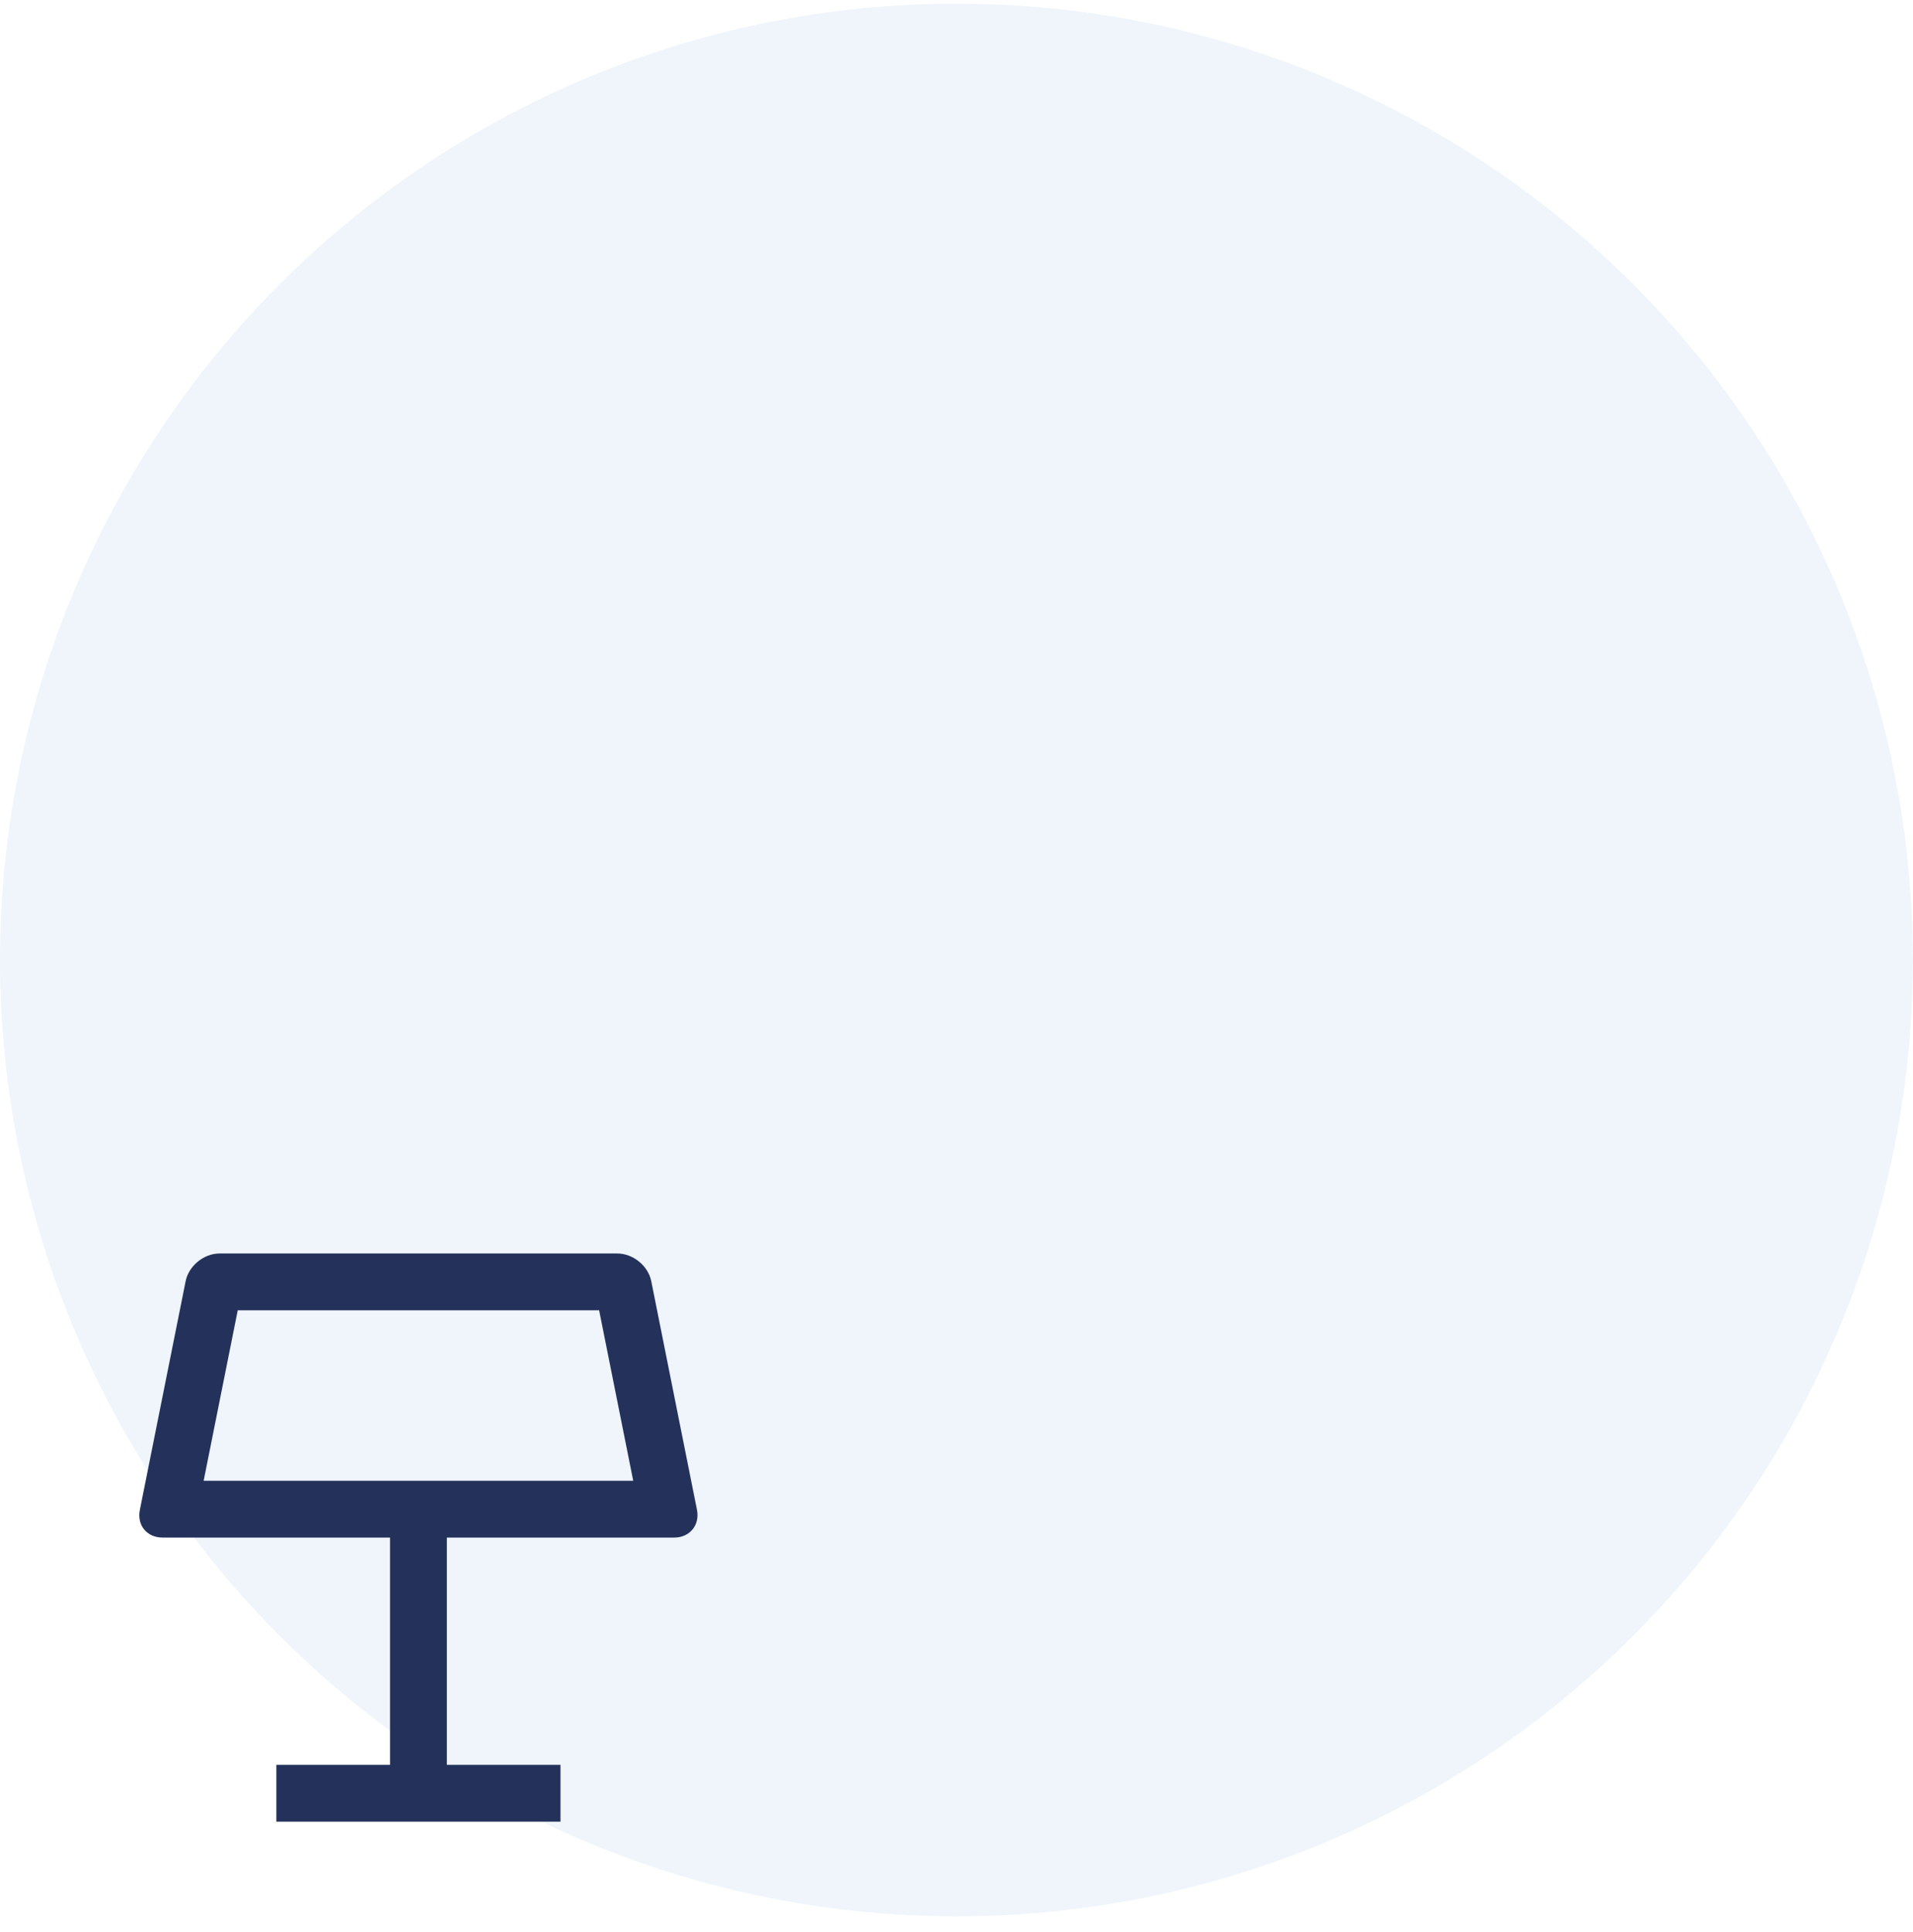
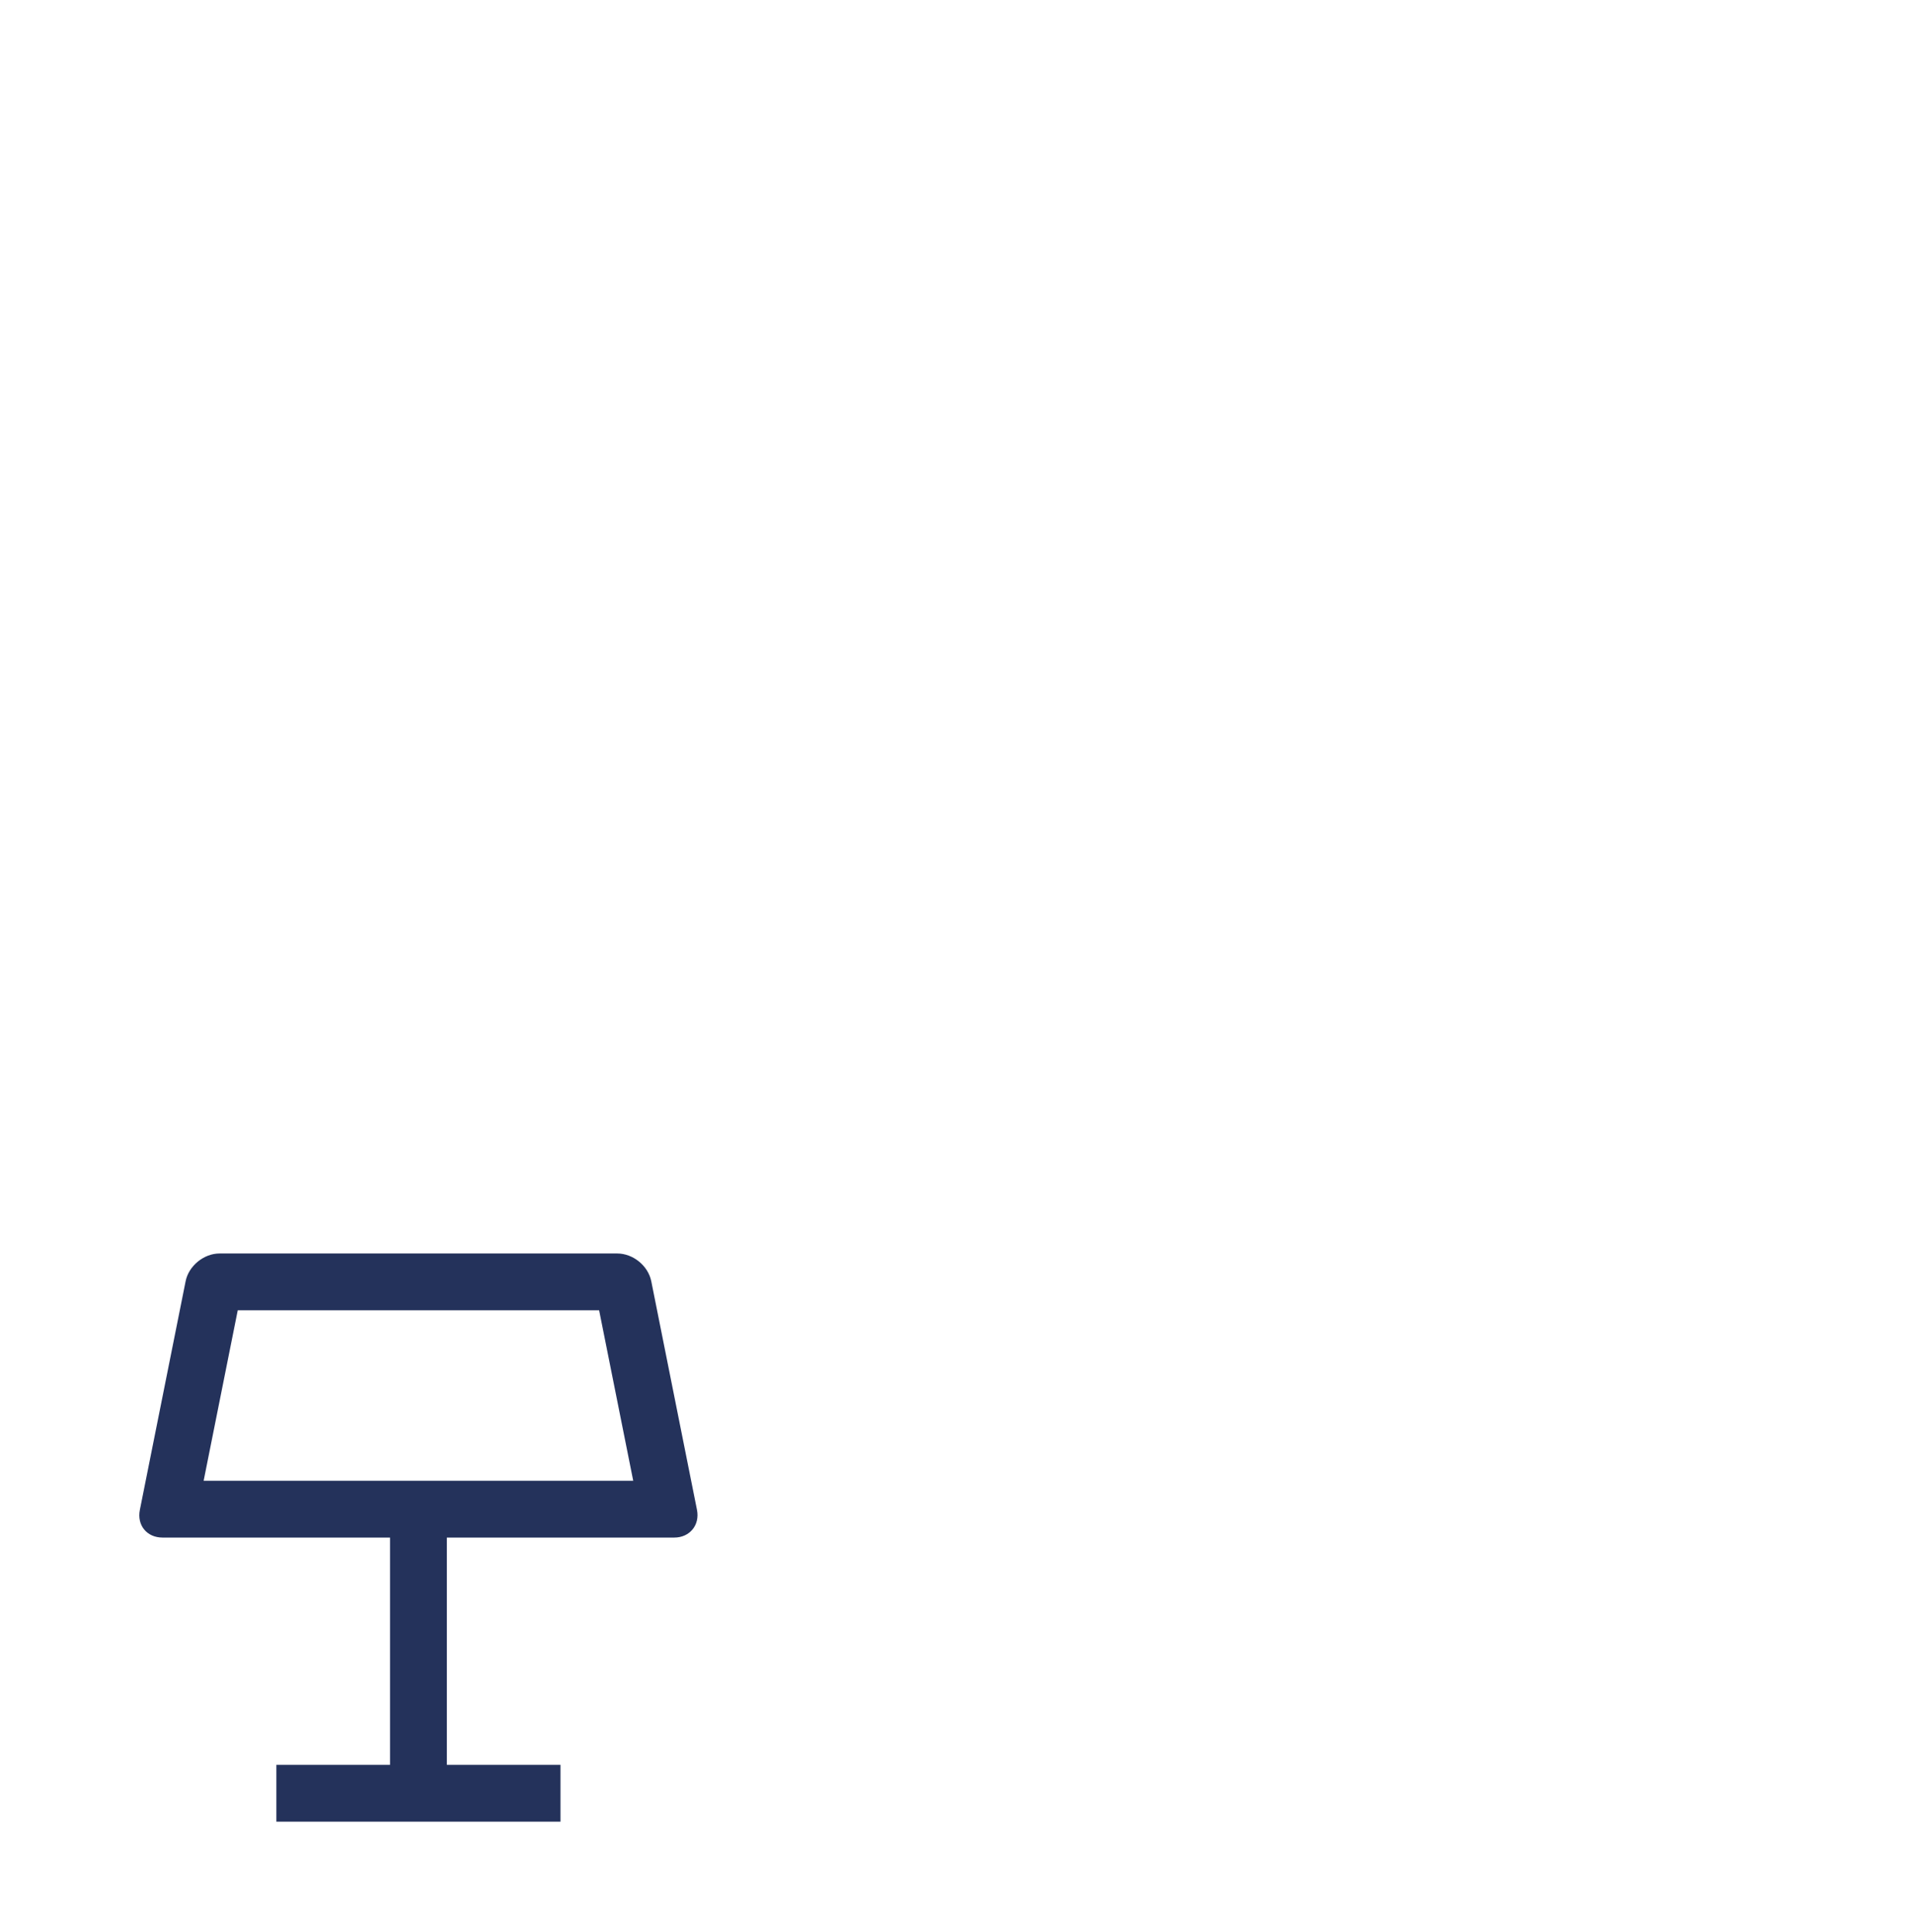
<svg xmlns="http://www.w3.org/2000/svg" width="101" height="102" viewBox="0 0 101 102" fill="none">
-   <circle cx="50.496" cy="50.688" r="50.496" fill="#C8DEF1" fill-opacity="0.3" />
-   <path d="M10.752 78.184H33.432L31.632 69.184H12.552L10.752 78.184ZM23.592 81.184V93.184H29.592V96.184H14.592V93.184H20.592V81.184H8.58C7.758 81.184 7.221 80.539 7.385 79.719L9.8 67.65C9.962 66.84 10.76 66.184 11.592 66.184H32.589C33.419 66.184 34.22 66.829 34.385 67.65L36.798 79.719C36.96 80.529 36.408 81.184 35.603 81.184H23.592Z" fill="#24325B" />
+   <path d="M10.752 78.184H33.432L31.632 69.184H12.552L10.752 78.184M23.592 81.184V93.184H29.592V96.184H14.592V93.184H20.592V81.184H8.58C7.758 81.184 7.221 80.539 7.385 79.719L9.8 67.65C9.962 66.84 10.76 66.184 11.592 66.184H32.589C33.419 66.184 34.22 66.829 34.385 67.65L36.798 79.719C36.96 80.529 36.408 81.184 35.603 81.184H23.592Z" fill="#24325B" />
</svg>